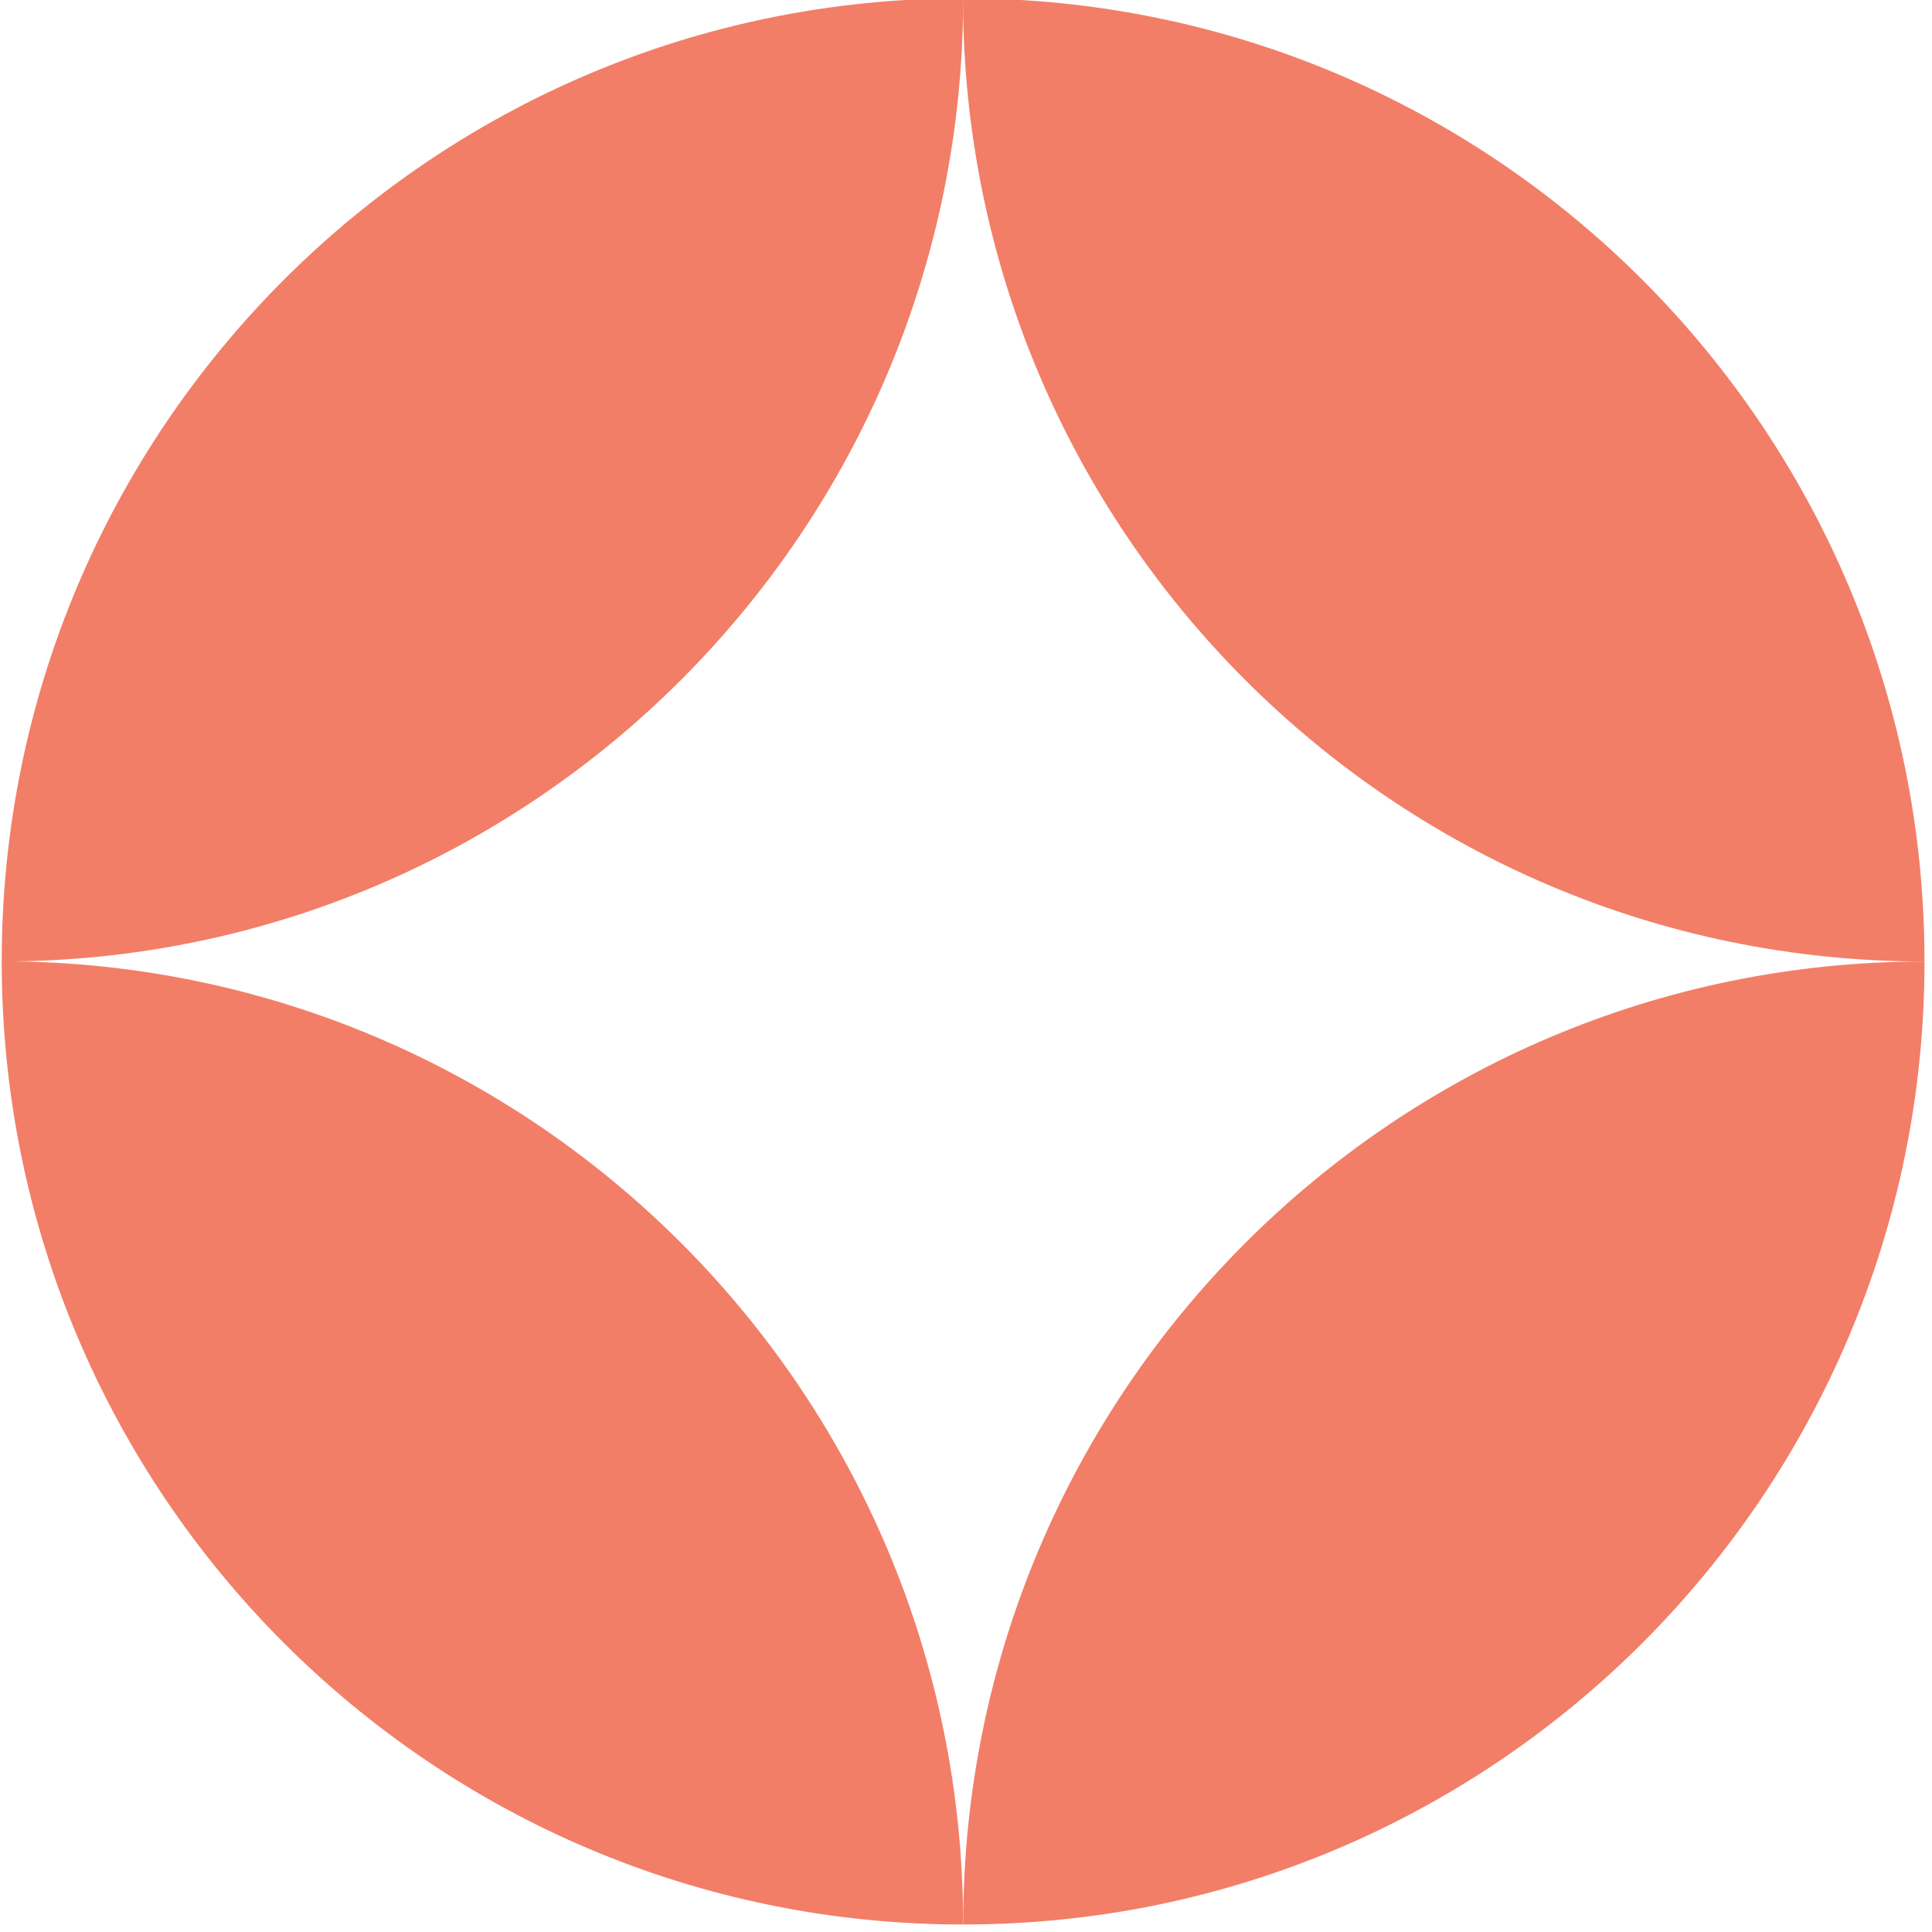
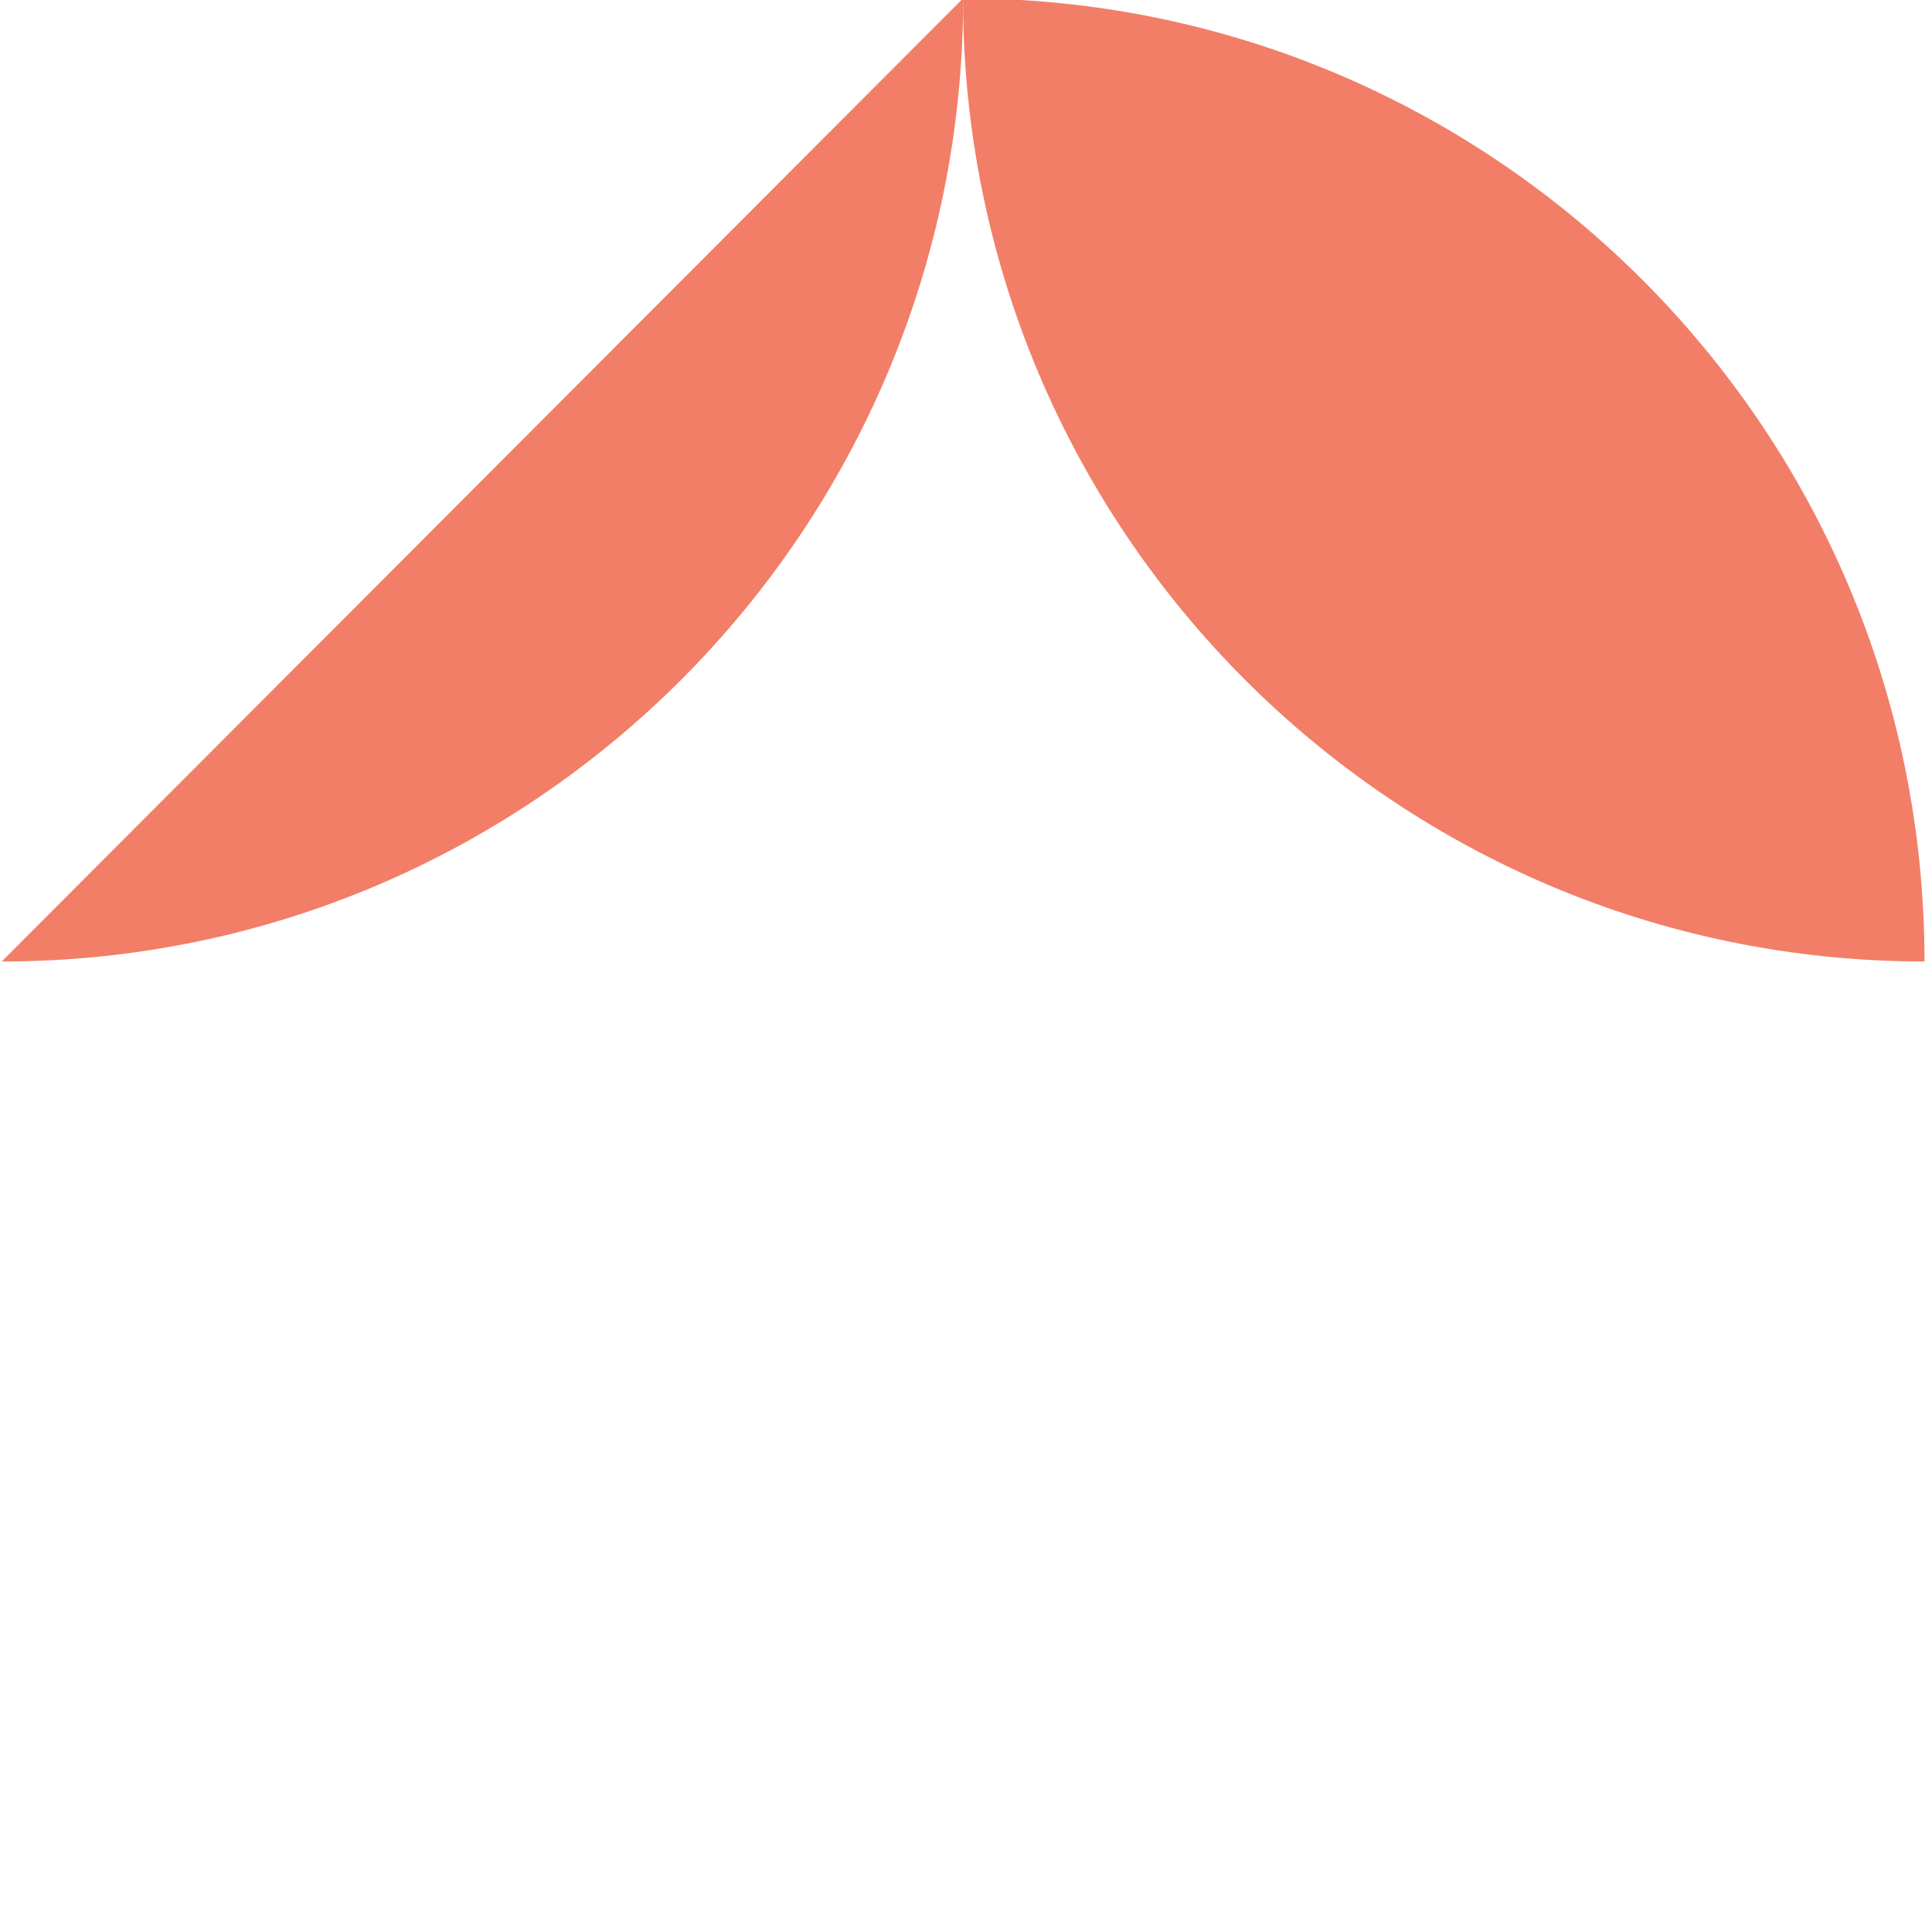
<svg xmlns="http://www.w3.org/2000/svg" width="51" height="51" viewBox="0 0 51 51" fill="none">
-   <path d="M25.425 -0.045C25.425 13.995 14.065 25.381 0.045 25.381C0.045 11.336 11.406 -0.045 25.425 -0.045Z" fill="#F27E68" />
+   <path d="M25.425 -0.045C25.425 13.995 14.065 25.381 0.045 25.381Z" fill="#F27E68" />
  <path d="M25.426 -0.045C39.441 -0.045 50.802 11.336 50.802 25.381C36.787 25.381 25.421 14 25.421 -0.045L25.426 -0.045Z" fill="#F27E68" />
-   <path d="M25.426 50.802C25.426 36.762 36.787 25.381 50.802 25.381C50.802 39.421 39.441 50.802 25.426 50.802Z" fill="#F27E68" />
-   <path d="M25.425 50.802C11.41 50.802 0.045 39.421 0.045 25.376C14.06 25.376 25.425 36.757 25.425 50.802Z" fill="#F27E68" />
</svg>